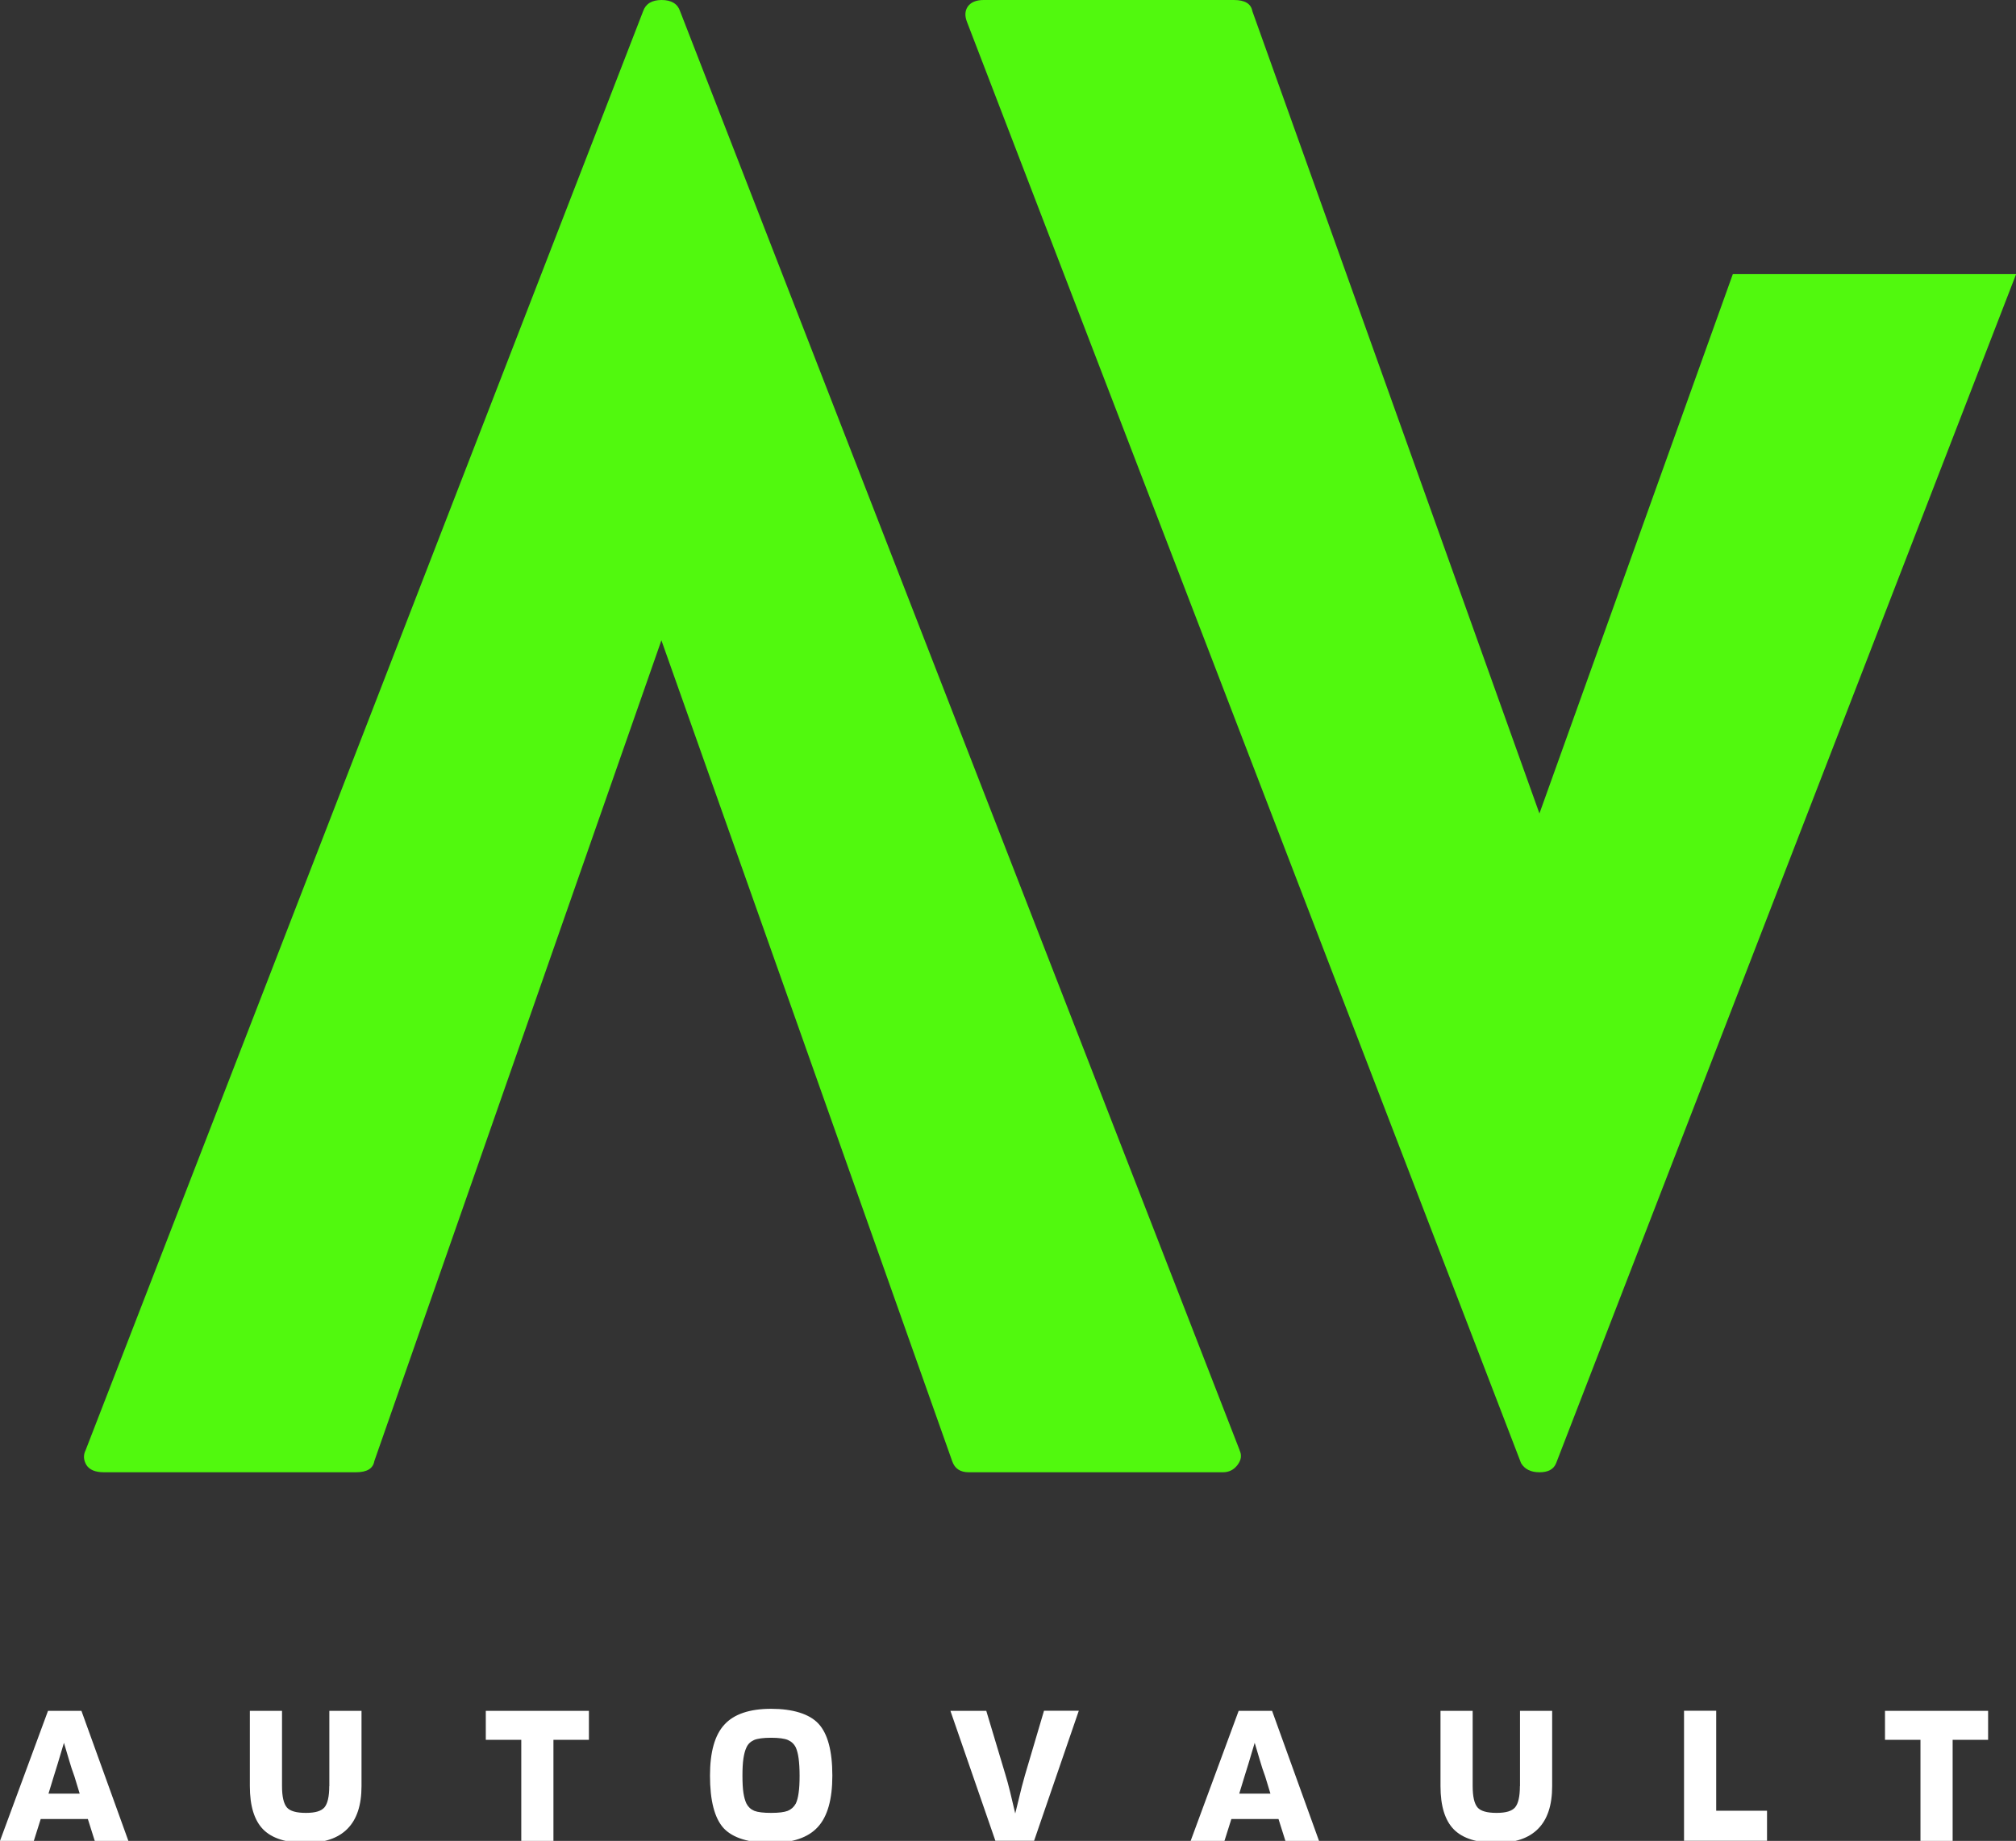
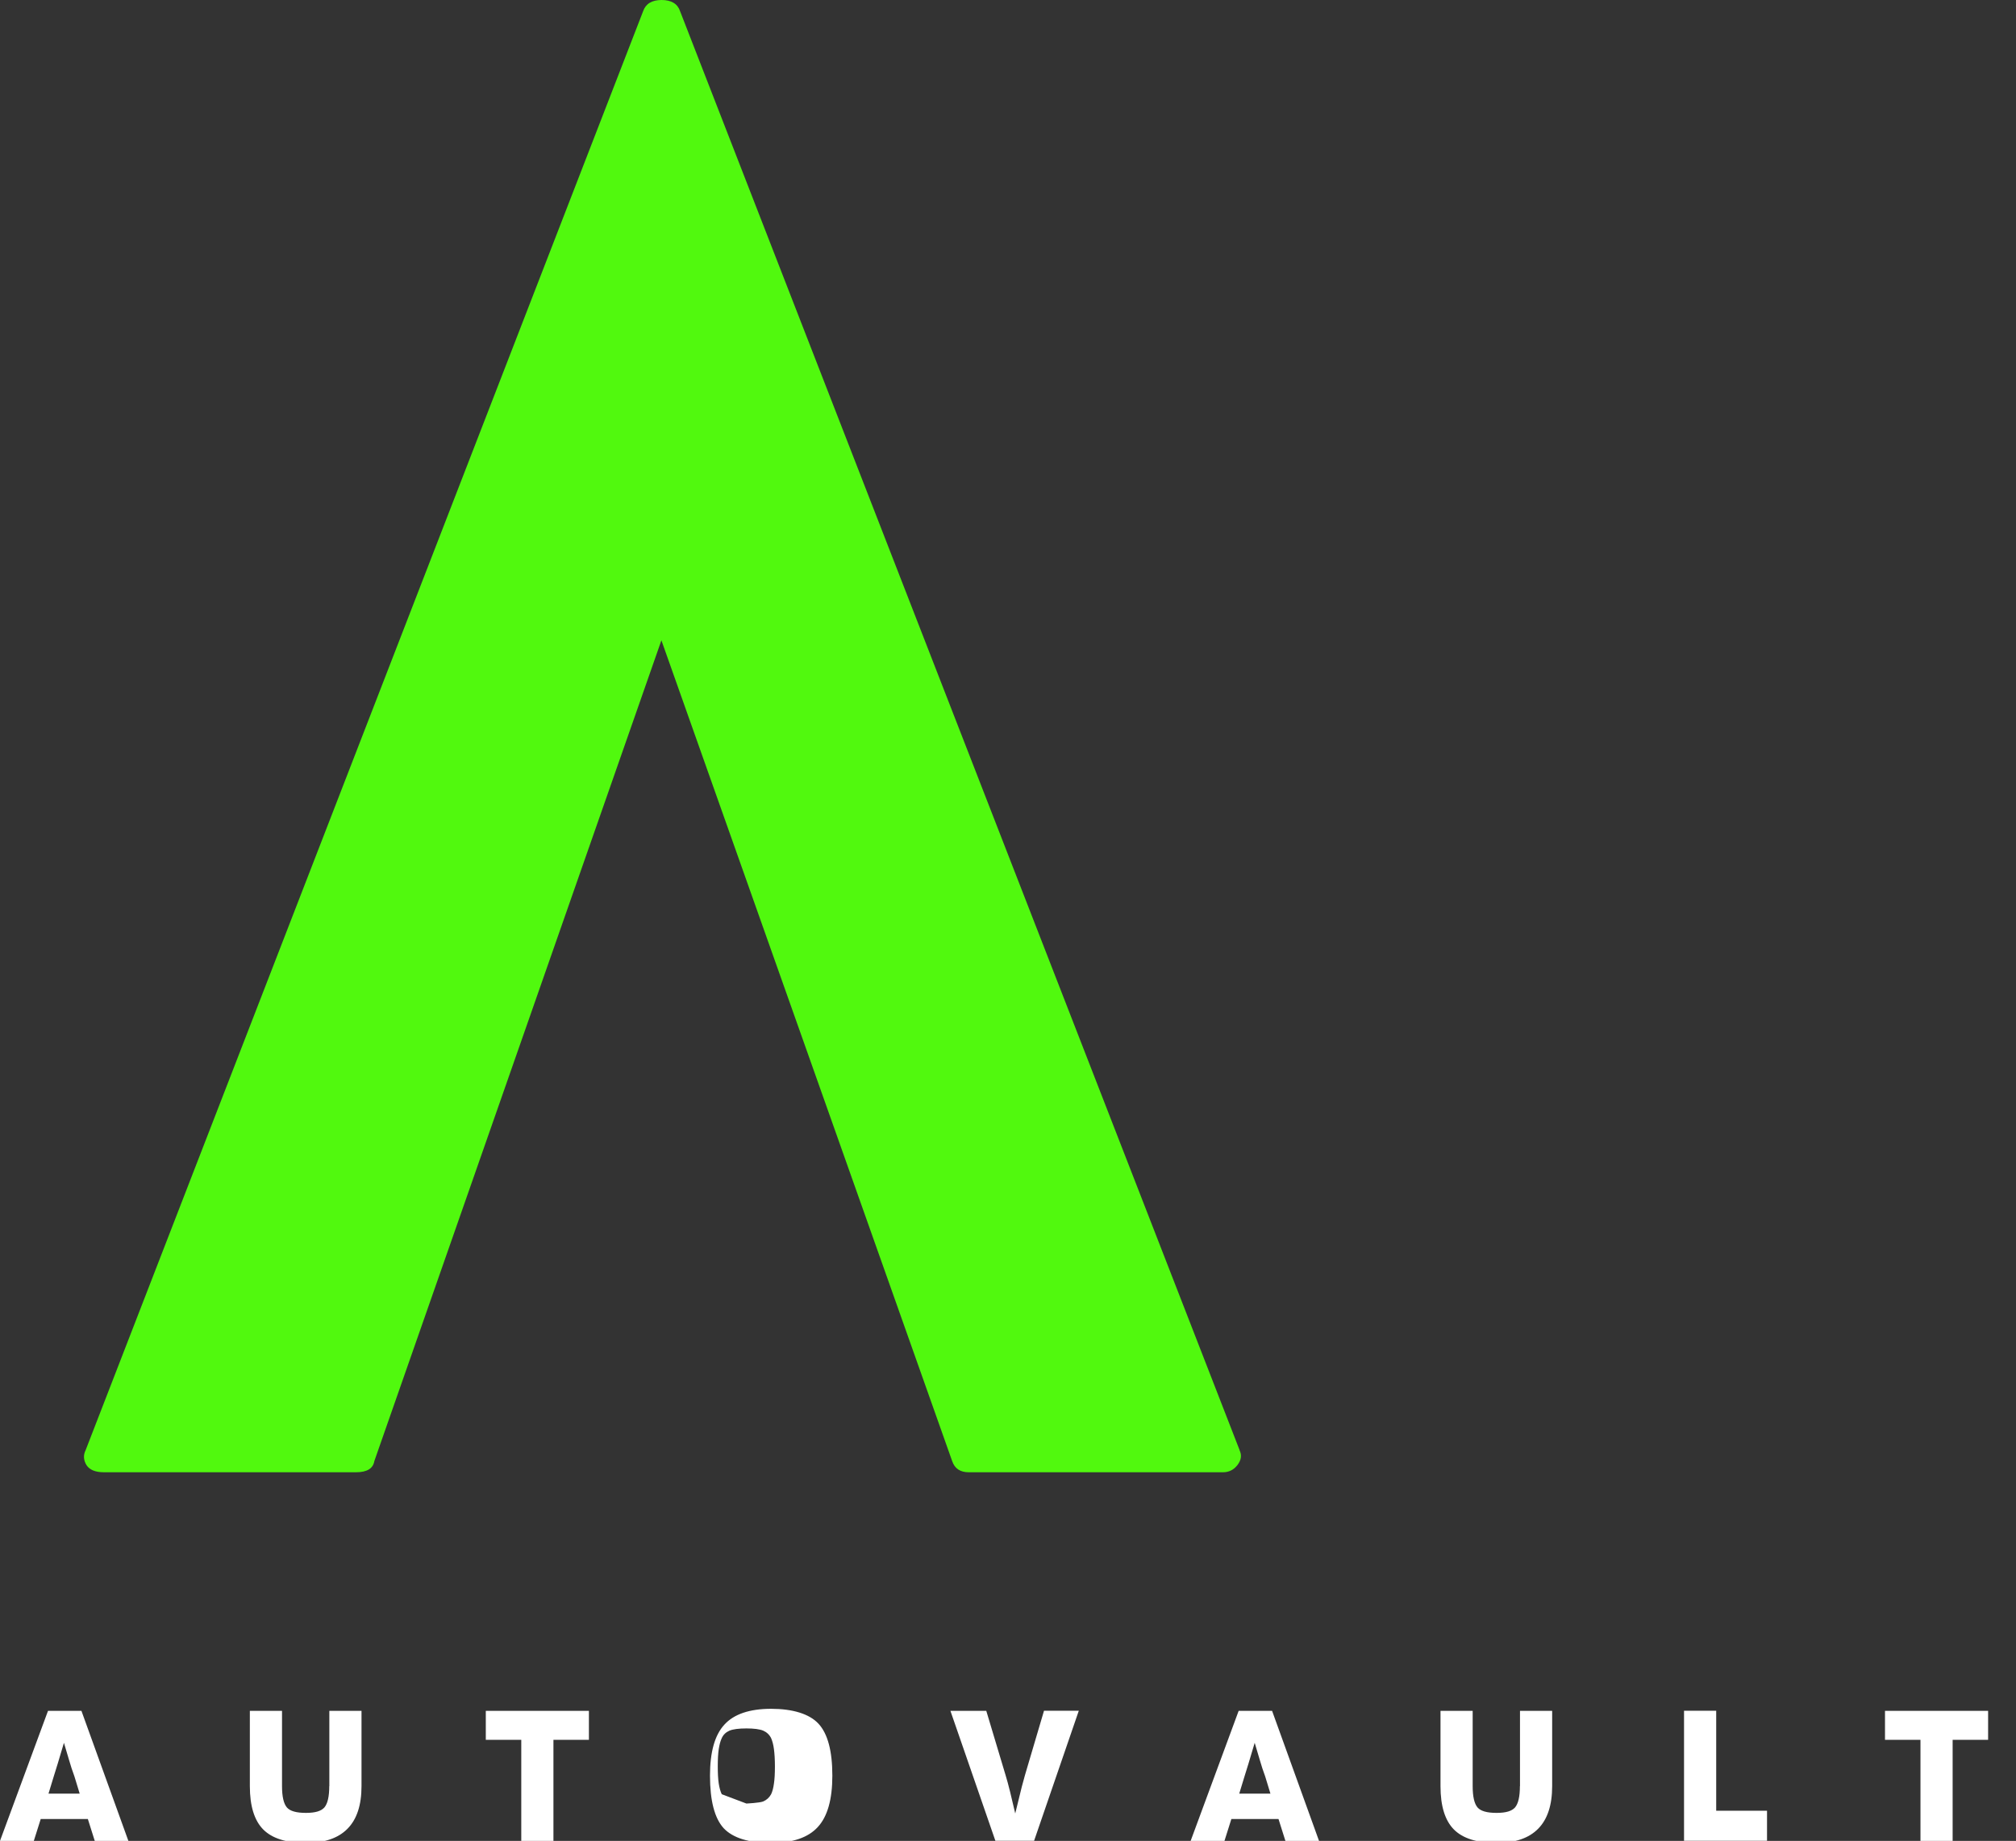
<svg xmlns="http://www.w3.org/2000/svg" id="Capa_1" width="207.45" height="189.43" viewBox="0 0 207.45 189.43">
  <rect x="0" y="0" width="207.45" height="189.43" fill="#333333" stroke="none" />
  <defs>
    <style>      .cls-1 {        fill: #fff;      }      .cls-2 {        fill: #51f90e;      }    </style>
  </defs>
  <path class="cls-2" d="M127.55,149.23c.25.5.18,1.01-.21,1.52-.38.5-.88.75-1.5.75h-26.15c-.88,0-1.45-.38-1.71-1.15l-29.92-84.46-29.54,84.46c-.13.77-.76,1.15-1.9,1.15H10.7c-.89,0-1.49-.25-1.81-.75-.3-.51-.33-1.02-.08-1.52L66.18,1.15c.26-.76.9-1.15,1.9-1.15s1.65.39,1.9,1.15l57.58,148.08Z" />
-   <path class="cls-2" d="M178.31,28.21h29.15l-47.33,122.35c-.25.63-.82.94-1.71.94s-1.52-.31-1.9-.94L99.51,2.27c-.25-.63-.22-1.16.08-1.6.32-.44.86-.67,1.63-.67h25.75c1.14,0,1.77.39,1.9,1.15l29.54,82.56,19.9-55.5Z" />
  <path class="cls-1" d="M3.48,189.43H0l4.94-13.38h3.44l4.83,13.38h-3.46l-.71-2.25h-4.85l-.71,2.25ZM6.58,179.34c-.11.39-.24.81-.38,1.27-.13.45-.35,1.18-.67,2.19l-.54,1.77h3.21l-.54-1.77c-.2-.54-.39-1.11-.56-1.71-.18-.61-.35-1.19-.52-1.75Z" />
  <path class="cls-1" d="M33.89,183.8v-7.75h3.31v7.75c0,1.95-.48,3.41-1.44,4.38-.95.97-2.37,1.46-4.27,1.46-2.02,0-3.48-.46-4.4-1.38-.92-.93-1.38-2.42-1.38-4.46v-7.75h3.31v7.75c0,1.07.17,1.8.5,2.19.33.38.98.56,1.96.56s1.57-.19,1.9-.56c.33-.39.5-1.11.5-2.19Z" />
  <path class="cls-1" d="M60.6,176.05v2.98h-3.65v10.4h-3.31v-10.4h-3.65v-2.98h10.6Z" />
-   <path class="cls-1" d="M85.65,182.72c0,2.45-.5,4.21-1.5,5.29-.99,1.08-2.58,1.63-4.79,1.63-2.32,0-3.95-.51-4.9-1.52-.93-1.03-1.4-2.82-1.4-5.4,0-2.43.49-4.18,1.48-5.25.98-1.08,2.59-1.63,4.81-1.63s3.94.52,4.88,1.54c.94,1.02,1.42,2.79,1.42,5.33ZM76.81,185.59c.18.35.45.6.81.75.36.14.94.21,1.73.21s1.34-.07,1.71-.21c.36-.15.64-.4.83-.75.14-.29.23-.66.29-1.1.07-.46.1-1.05.1-1.77s-.04-1.31-.1-1.77c-.06-.46-.16-.83-.29-1.13-.18-.36-.45-.61-.81-.77-.36-.15-.94-.23-1.73-.23s-1.39.08-1.75.23c-.36.16-.63.41-.79.77-.14.29-.24.67-.31,1.13-.07.46-.1,1.05-.1,1.77s.03,1.31.1,1.77c.07.45.17.81.31,1.1Z" />
+   <path class="cls-1" d="M85.65,182.72c0,2.45-.5,4.21-1.5,5.29-.99,1.08-2.58,1.63-4.79,1.63-2.32,0-3.95-.51-4.9-1.52-.93-1.03-1.4-2.82-1.4-5.4,0-2.43.49-4.18,1.48-5.25.98-1.08,2.59-1.63,4.81-1.63s3.94.52,4.88,1.54c.94,1.02,1.42,2.79,1.42,5.33ZM76.81,185.59s1.34-.07,1.71-.21c.36-.15.64-.4.83-.75.14-.29.23-.66.29-1.1.07-.46.1-1.05.1-1.77s-.04-1.31-.1-1.77c-.06-.46-.16-.83-.29-1.13-.18-.36-.45-.61-.81-.77-.36-.15-.94-.23-1.73-.23s-1.39.08-1.75.23c-.36.16-.63.41-.79.77-.14.29-.24.67-.31,1.13-.07.46-.1,1.05-.1,1.77s.03,1.31.1,1.77c.07.45.17.81.31,1.1Z" />
  <path class="cls-1" d="M102.43,189.43l-4.63-13.38h3.69l1.98,6.6c.14.45.3,1.04.48,1.77.18.74.35,1.47.52,2.19.32-1.29.54-2.2.67-2.73.14-.53.25-.93.33-1.21l1.96-6.63h3.58l-4.6,13.38h-3.98Z" />
  <path class="cls-1" d="M126,189.43h-3.48l4.94-13.38h3.44l4.83,13.38h-3.46l-.71-2.25h-4.85l-.71,2.25ZM129.11,179.34c-.11.39-.24.81-.38,1.27-.13.45-.35,1.18-.67,2.19l-.54,1.77h3.21l-.54-1.77c-.2-.54-.39-1.11-.56-1.71-.18-.61-.35-1.19-.52-1.75Z" />
  <path class="cls-1" d="M156.41,183.8v-7.75h3.31v7.75c0,1.95-.48,3.41-1.44,4.38-.95.97-2.37,1.46-4.27,1.46-2.02,0-3.48-.46-4.4-1.38-.92-.93-1.38-2.42-1.38-4.46v-7.75h3.31v7.75c0,1.07.17,1.8.5,2.19.33.38.98.56,1.96.56s1.57-.19,1.9-.56c.33-.39.5-1.11.5-2.19Z" />
  <path class="cls-1" d="M181.83,186.34v3.08h-8.54v-13.38h3.31v10.29h5.23Z" />
  <path class="cls-1" d="M204.58,176.05v2.98h-3.65v10.4h-3.31v-10.4h-3.65v-2.98h10.6Z" />
</svg>